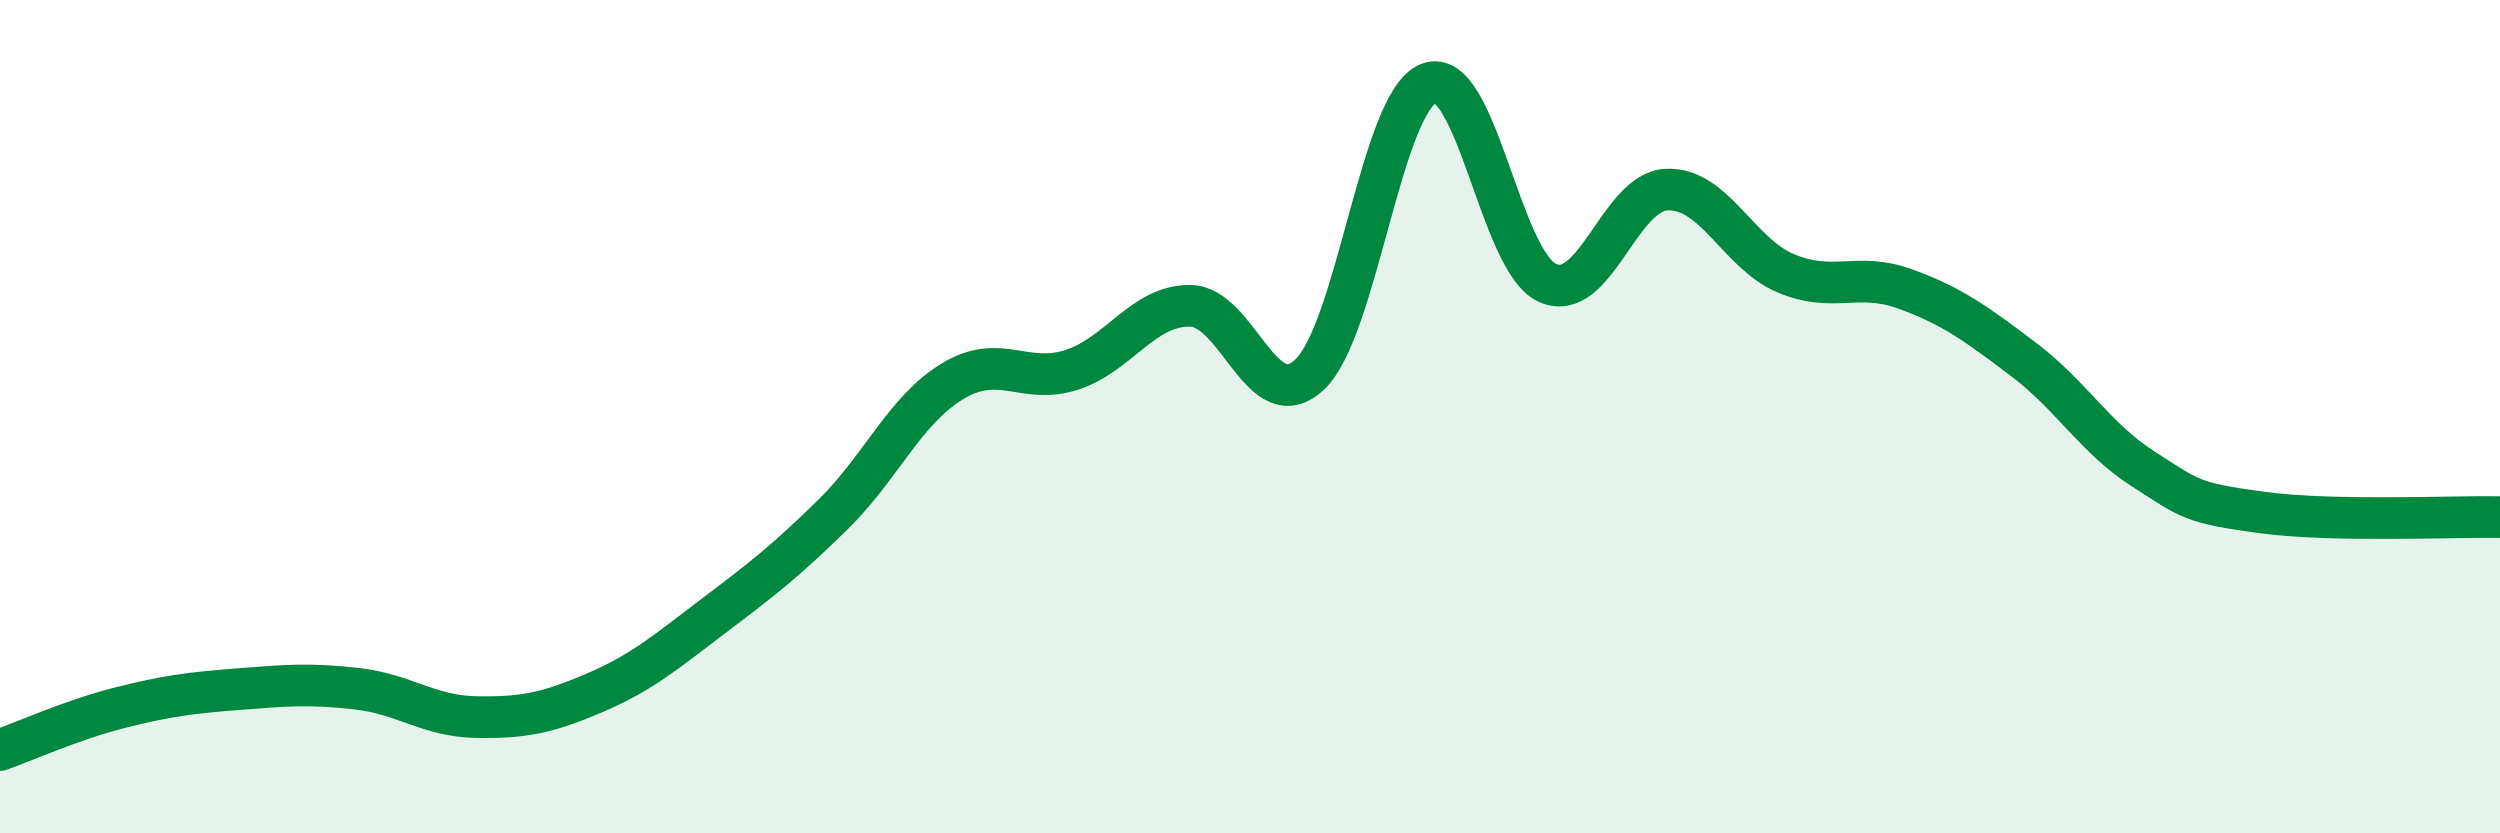
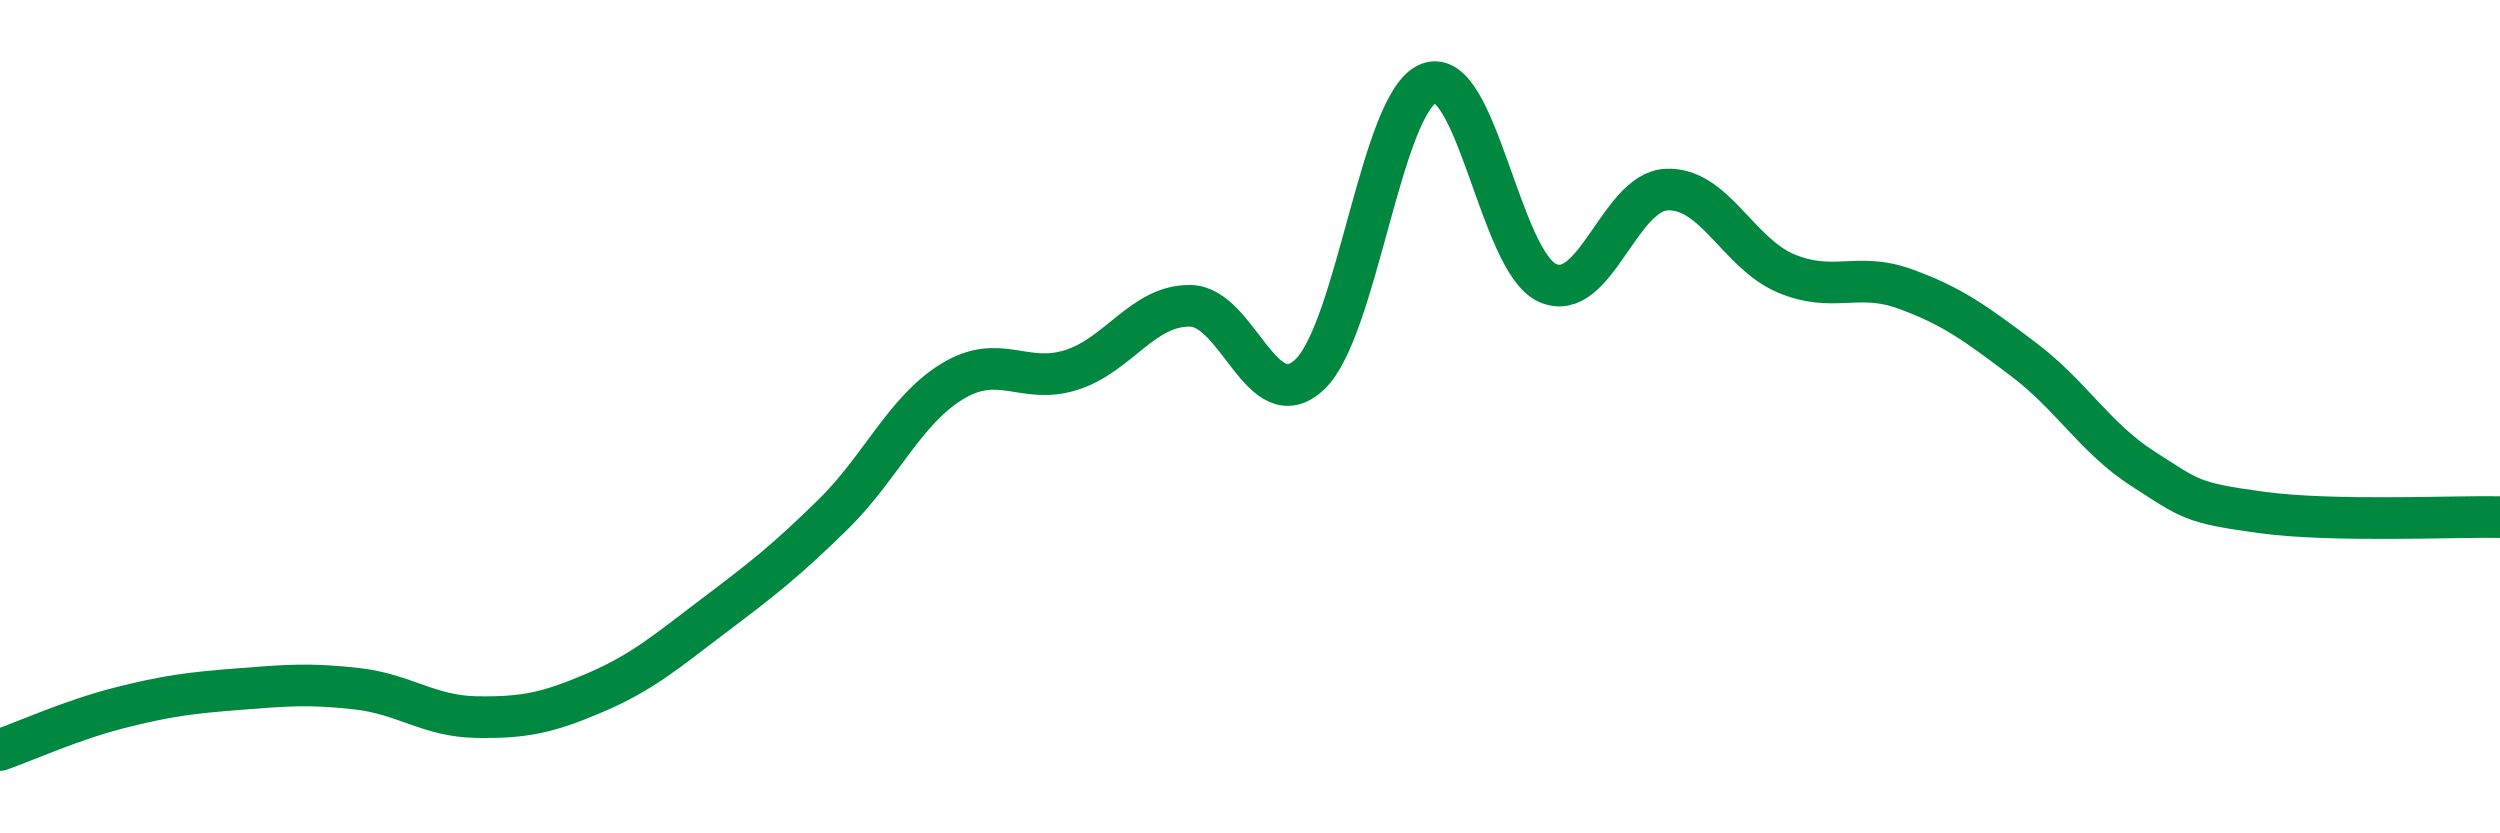
<svg xmlns="http://www.w3.org/2000/svg" width="60" height="20" viewBox="0 0 60 20">
-   <path d="M 0,18 C 0.57,17.8 1.72,17.28 2.86,16.99 C 4,16.7 4.57,16.63 5.71,16.54 C 6.85,16.45 7.43,16.4 8.57,16.53 C 9.71,16.66 10.29,17.19 11.43,17.21 C 12.57,17.23 13.15,17.11 14.29,16.62 C 15.43,16.13 16,15.63 17.14,14.77 C 18.28,13.91 18.86,13.46 20,12.34 C 21.14,11.22 21.72,9.84 22.86,9.15 C 24,8.46 24.57,9.24 25.71,8.88 C 26.85,8.52 27.43,7.32 28.57,7.34 C 29.71,7.36 30.29,10.06 31.43,8.99 C 32.57,7.92 33.15,2.44 34.29,2 C 35.43,1.56 36,6.28 37.14,6.79 C 38.28,7.3 38.86,4.6 40,4.55 C 41.14,4.5 41.72,6.08 42.86,6.56 C 44,7.04 44.57,6.52 45.71,6.93 C 46.85,7.34 47.43,7.77 48.57,8.63 C 49.71,9.49 50.29,10.52 51.43,11.25 C 52.57,11.98 52.58,12.07 54.29,12.3 C 56,12.53 58.86,12.39 60,12.41L60 20L0 20Z" fill="#008740" opacity="0.1" stroke-linecap="round" stroke-linejoin="round" />
  <path d="M 0,18 C 0.57,17.8 1.72,17.28 2.86,16.99 C 4,16.7 4.57,16.63 5.71,16.54 C 6.85,16.45 7.43,16.4 8.57,16.53 C 9.71,16.66 10.29,17.19 11.43,17.21 C 12.57,17.23 13.15,17.11 14.29,16.62 C 15.43,16.13 16,15.63 17.14,14.77 C 18.28,13.91 18.86,13.46 20,12.34 C 21.14,11.22 21.72,9.84 22.86,9.15 C 24,8.46 24.57,9.24 25.71,8.88 C 26.85,8.52 27.43,7.32 28.57,7.34 C 29.71,7.36 30.29,10.06 31.43,8.99 C 32.57,7.92 33.15,2.44 34.29,2 C 35.43,1.56 36,6.28 37.14,6.79 C 38.28,7.3 38.86,4.6 40,4.55 C 41.14,4.5 41.72,6.08 42.86,6.56 C 44,7.04 44.57,6.52 45.71,6.93 C 46.85,7.34 47.43,7.77 48.57,8.63 C 49.71,9.49 50.29,10.52 51.43,11.25 C 52.57,11.98 52.58,12.07 54.29,12.3 C 56,12.53 58.86,12.39 60,12.41" stroke="#008740" stroke-width="1" fill="none" stroke-linecap="round" stroke-linejoin="round" />
</svg>